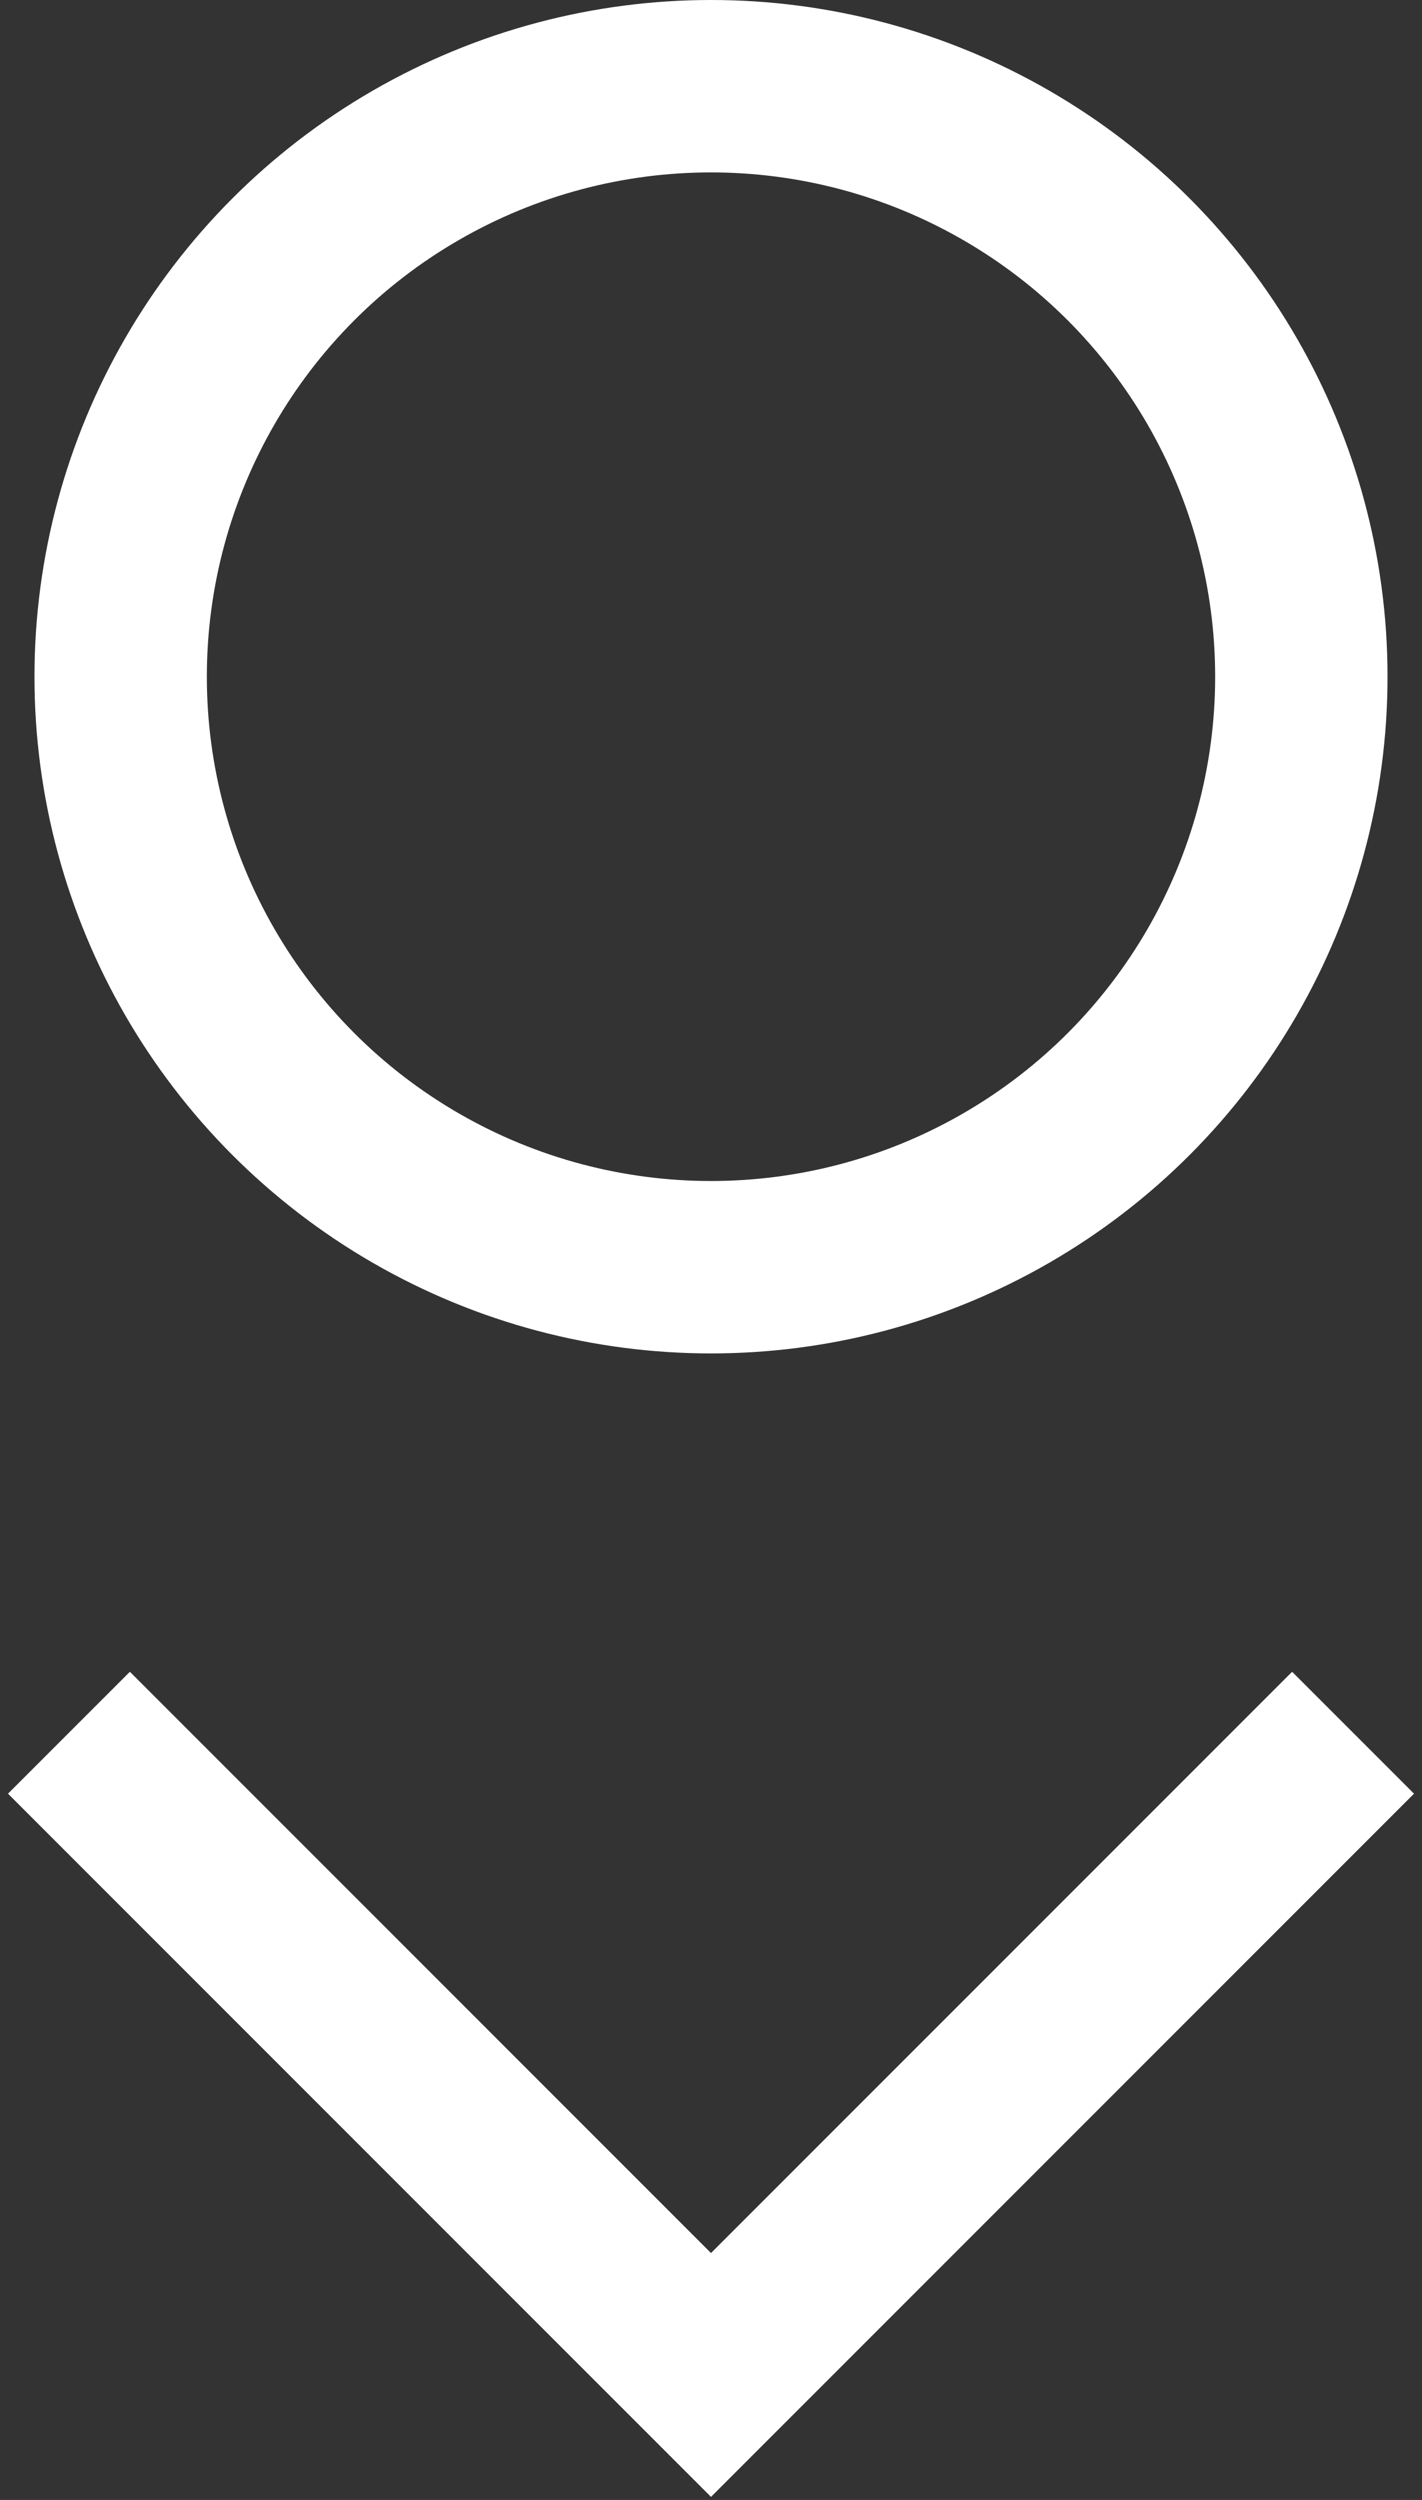
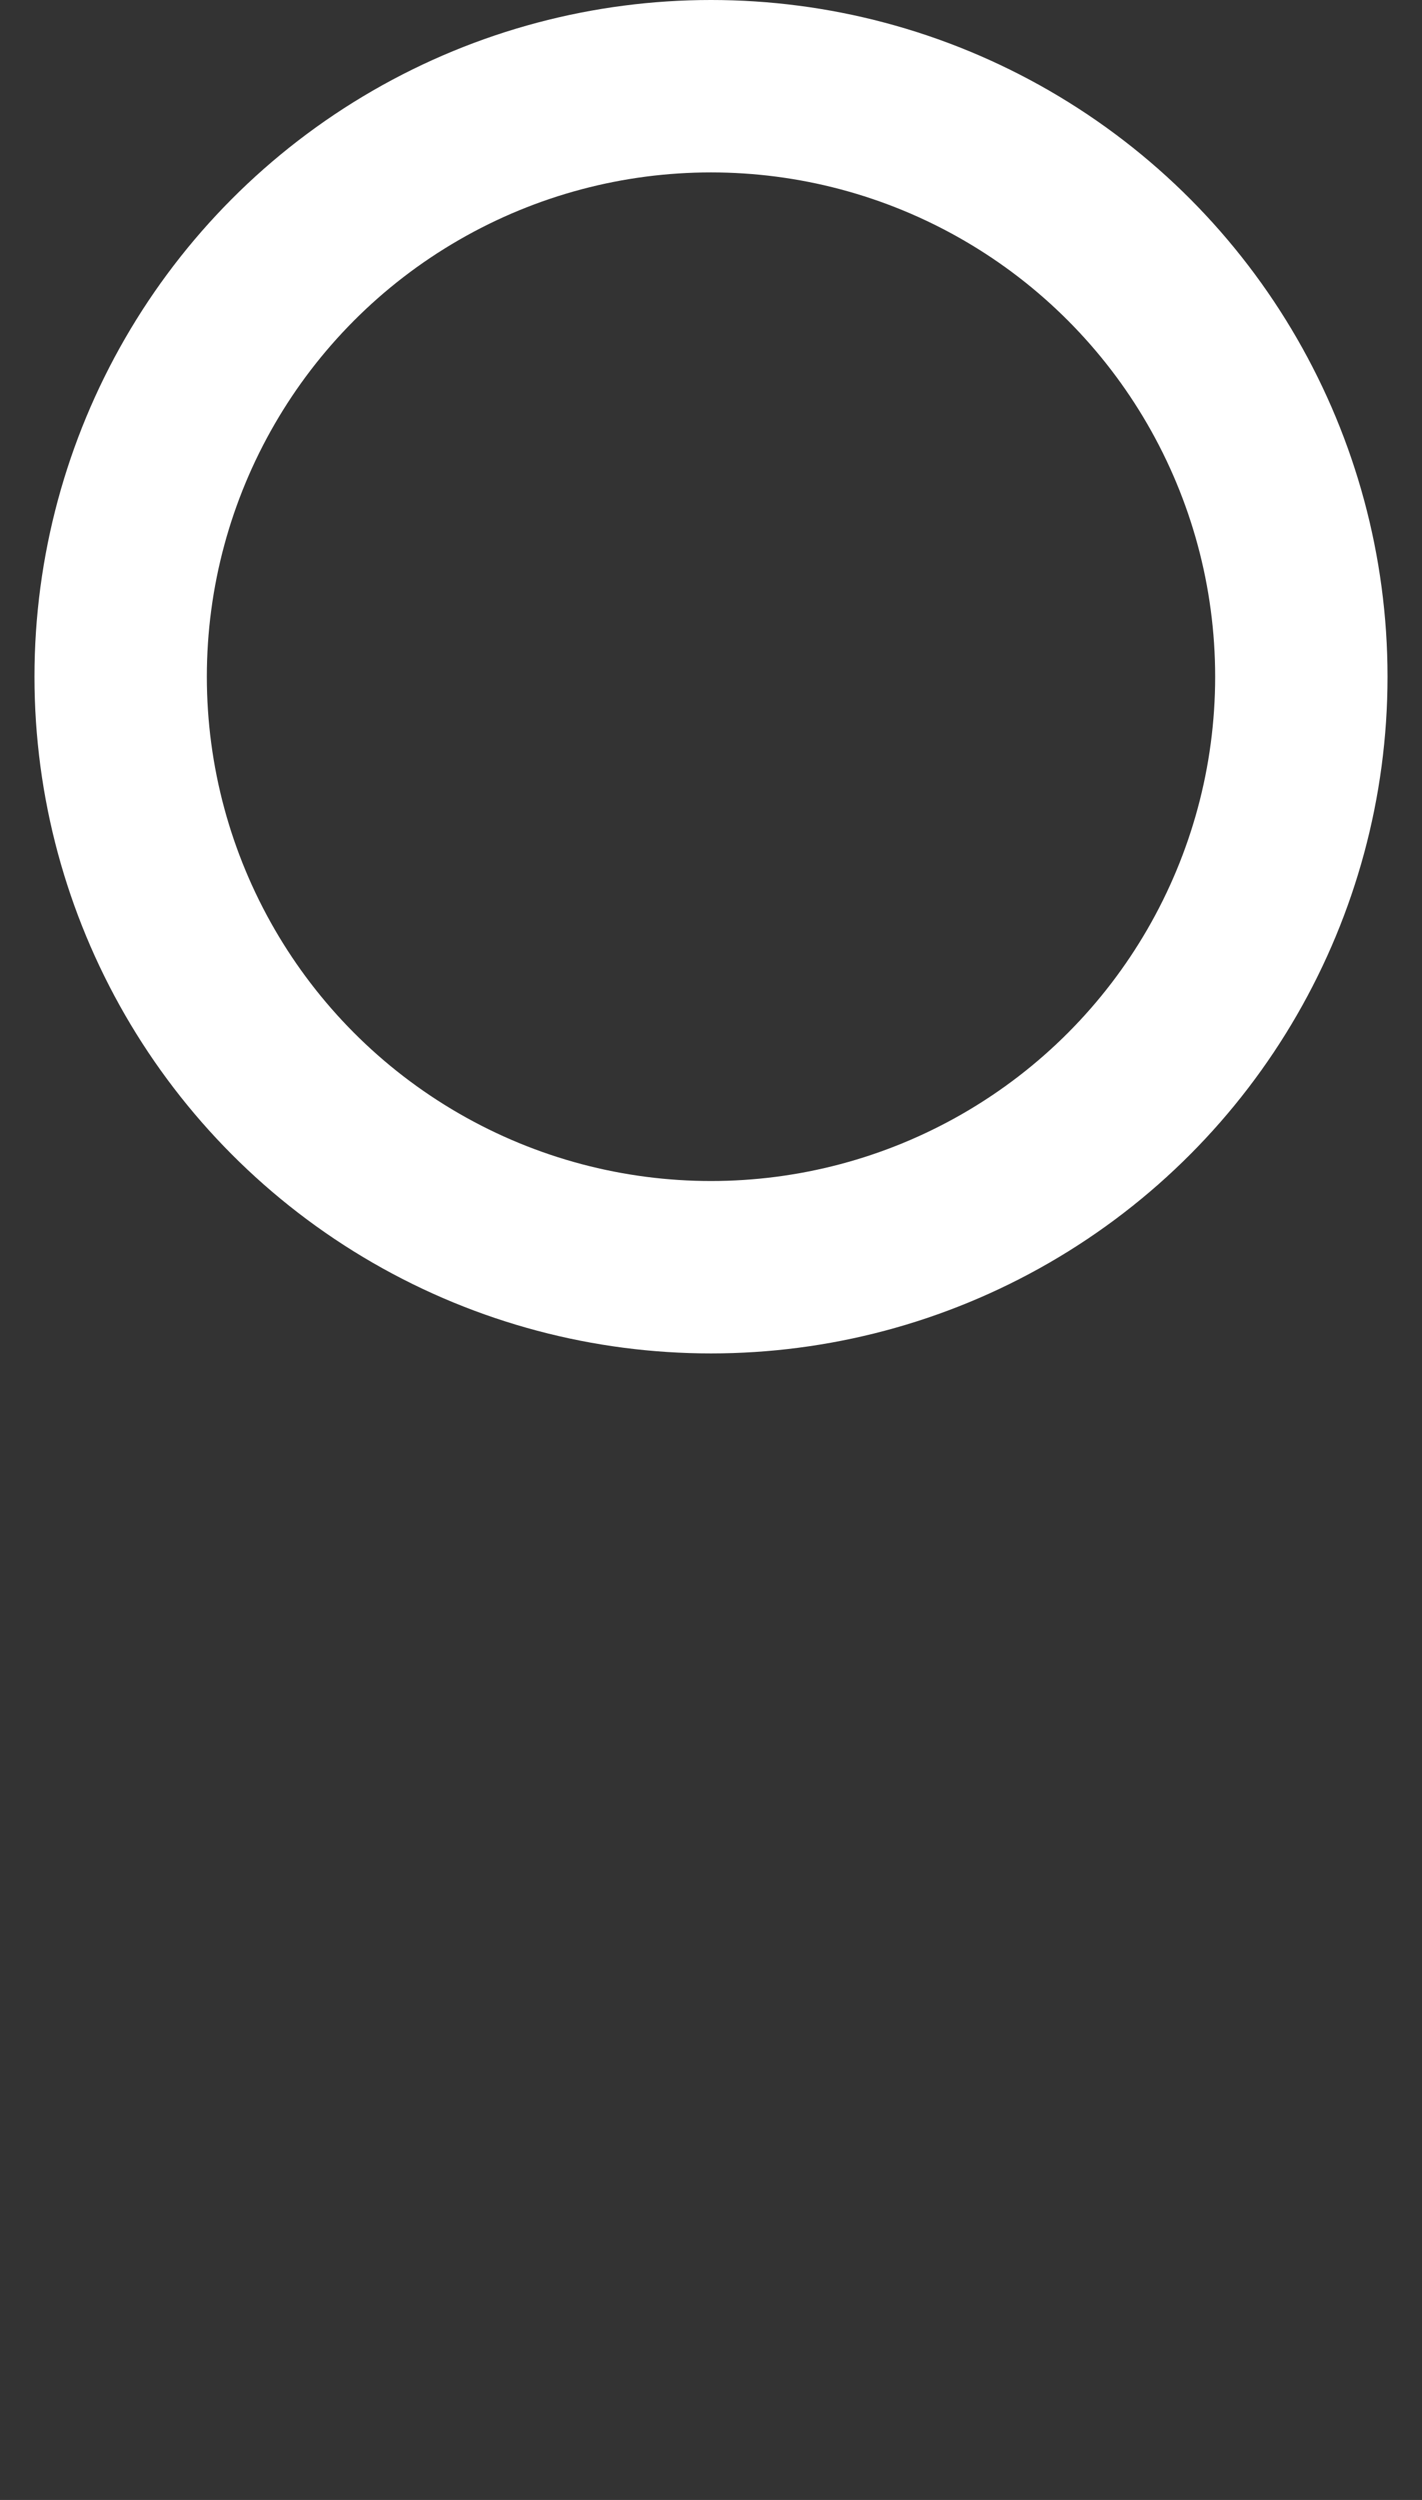
<svg xmlns="http://www.w3.org/2000/svg" width="165" height="290" viewBox="0 0 165 290" fill="none">
  <rect x="0" y="0" width="165" height="290" fill="#333333" stroke="none" />
  <circle cx="82.5" cy="78.5" r="68.5" stroke="white" stroke-width="20" />
-   <path d="M157 201L82.5 275.5L8 201" stroke="white" stroke-width="20" />
</svg>